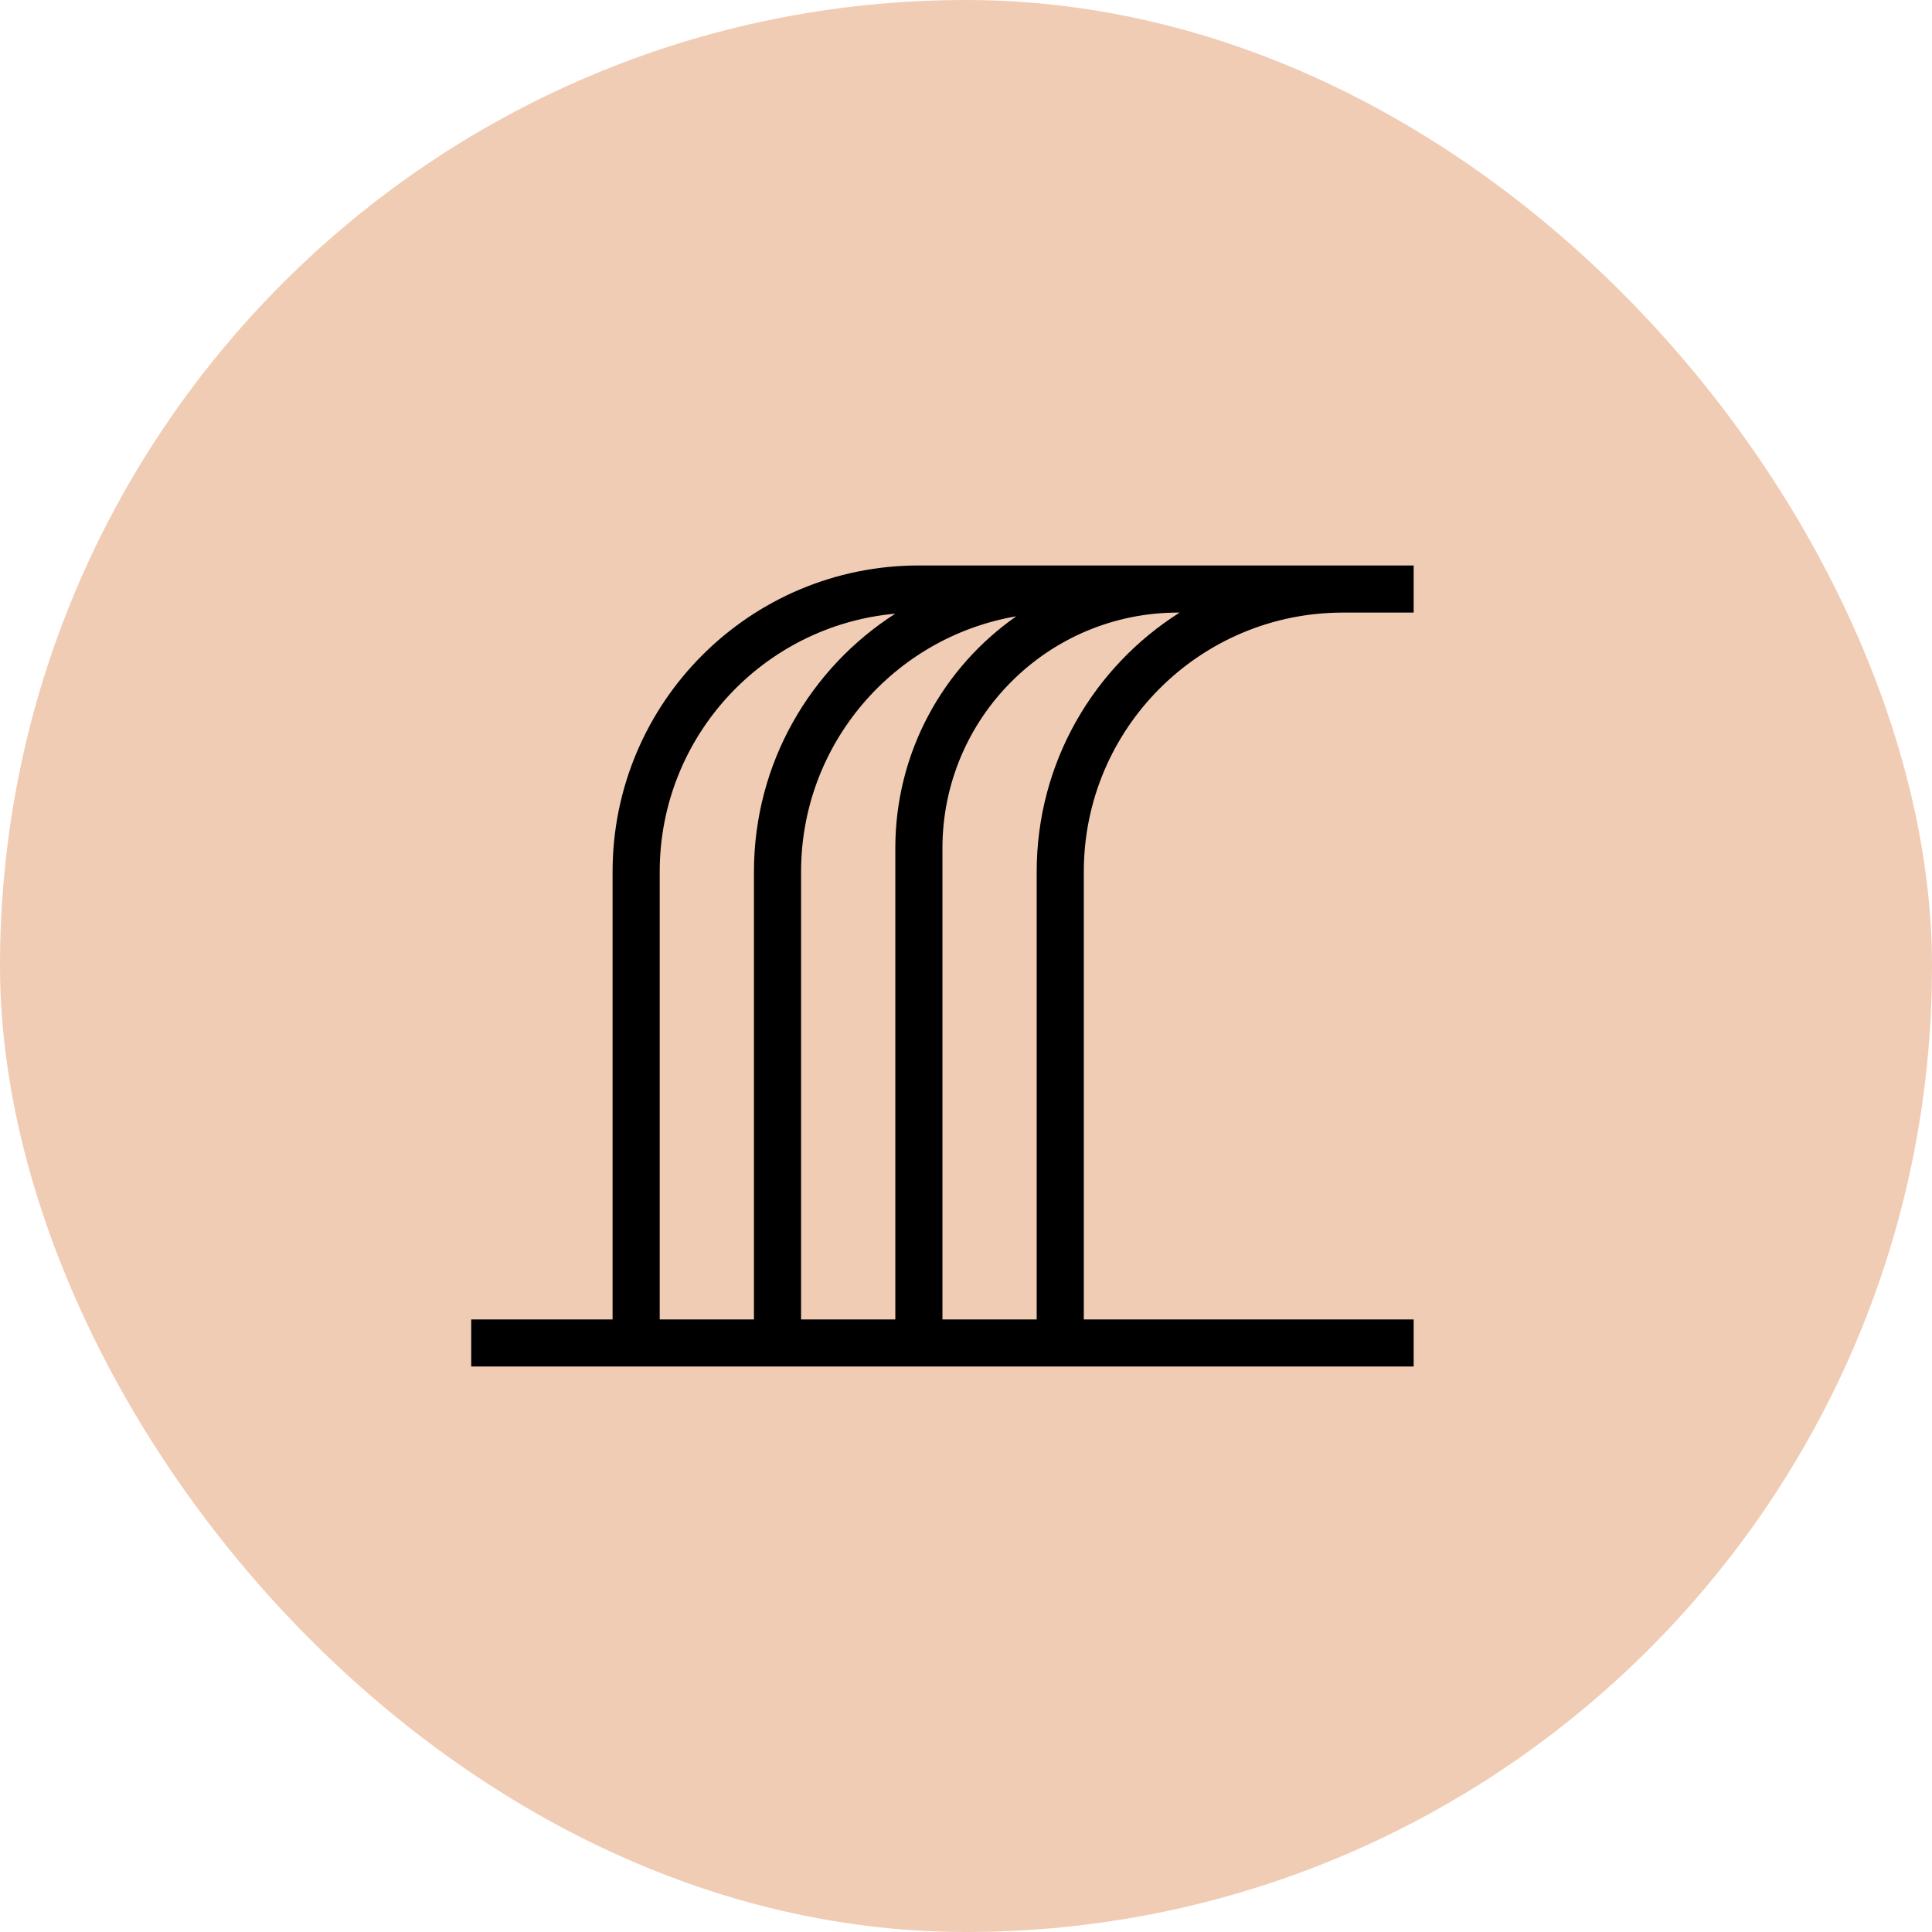
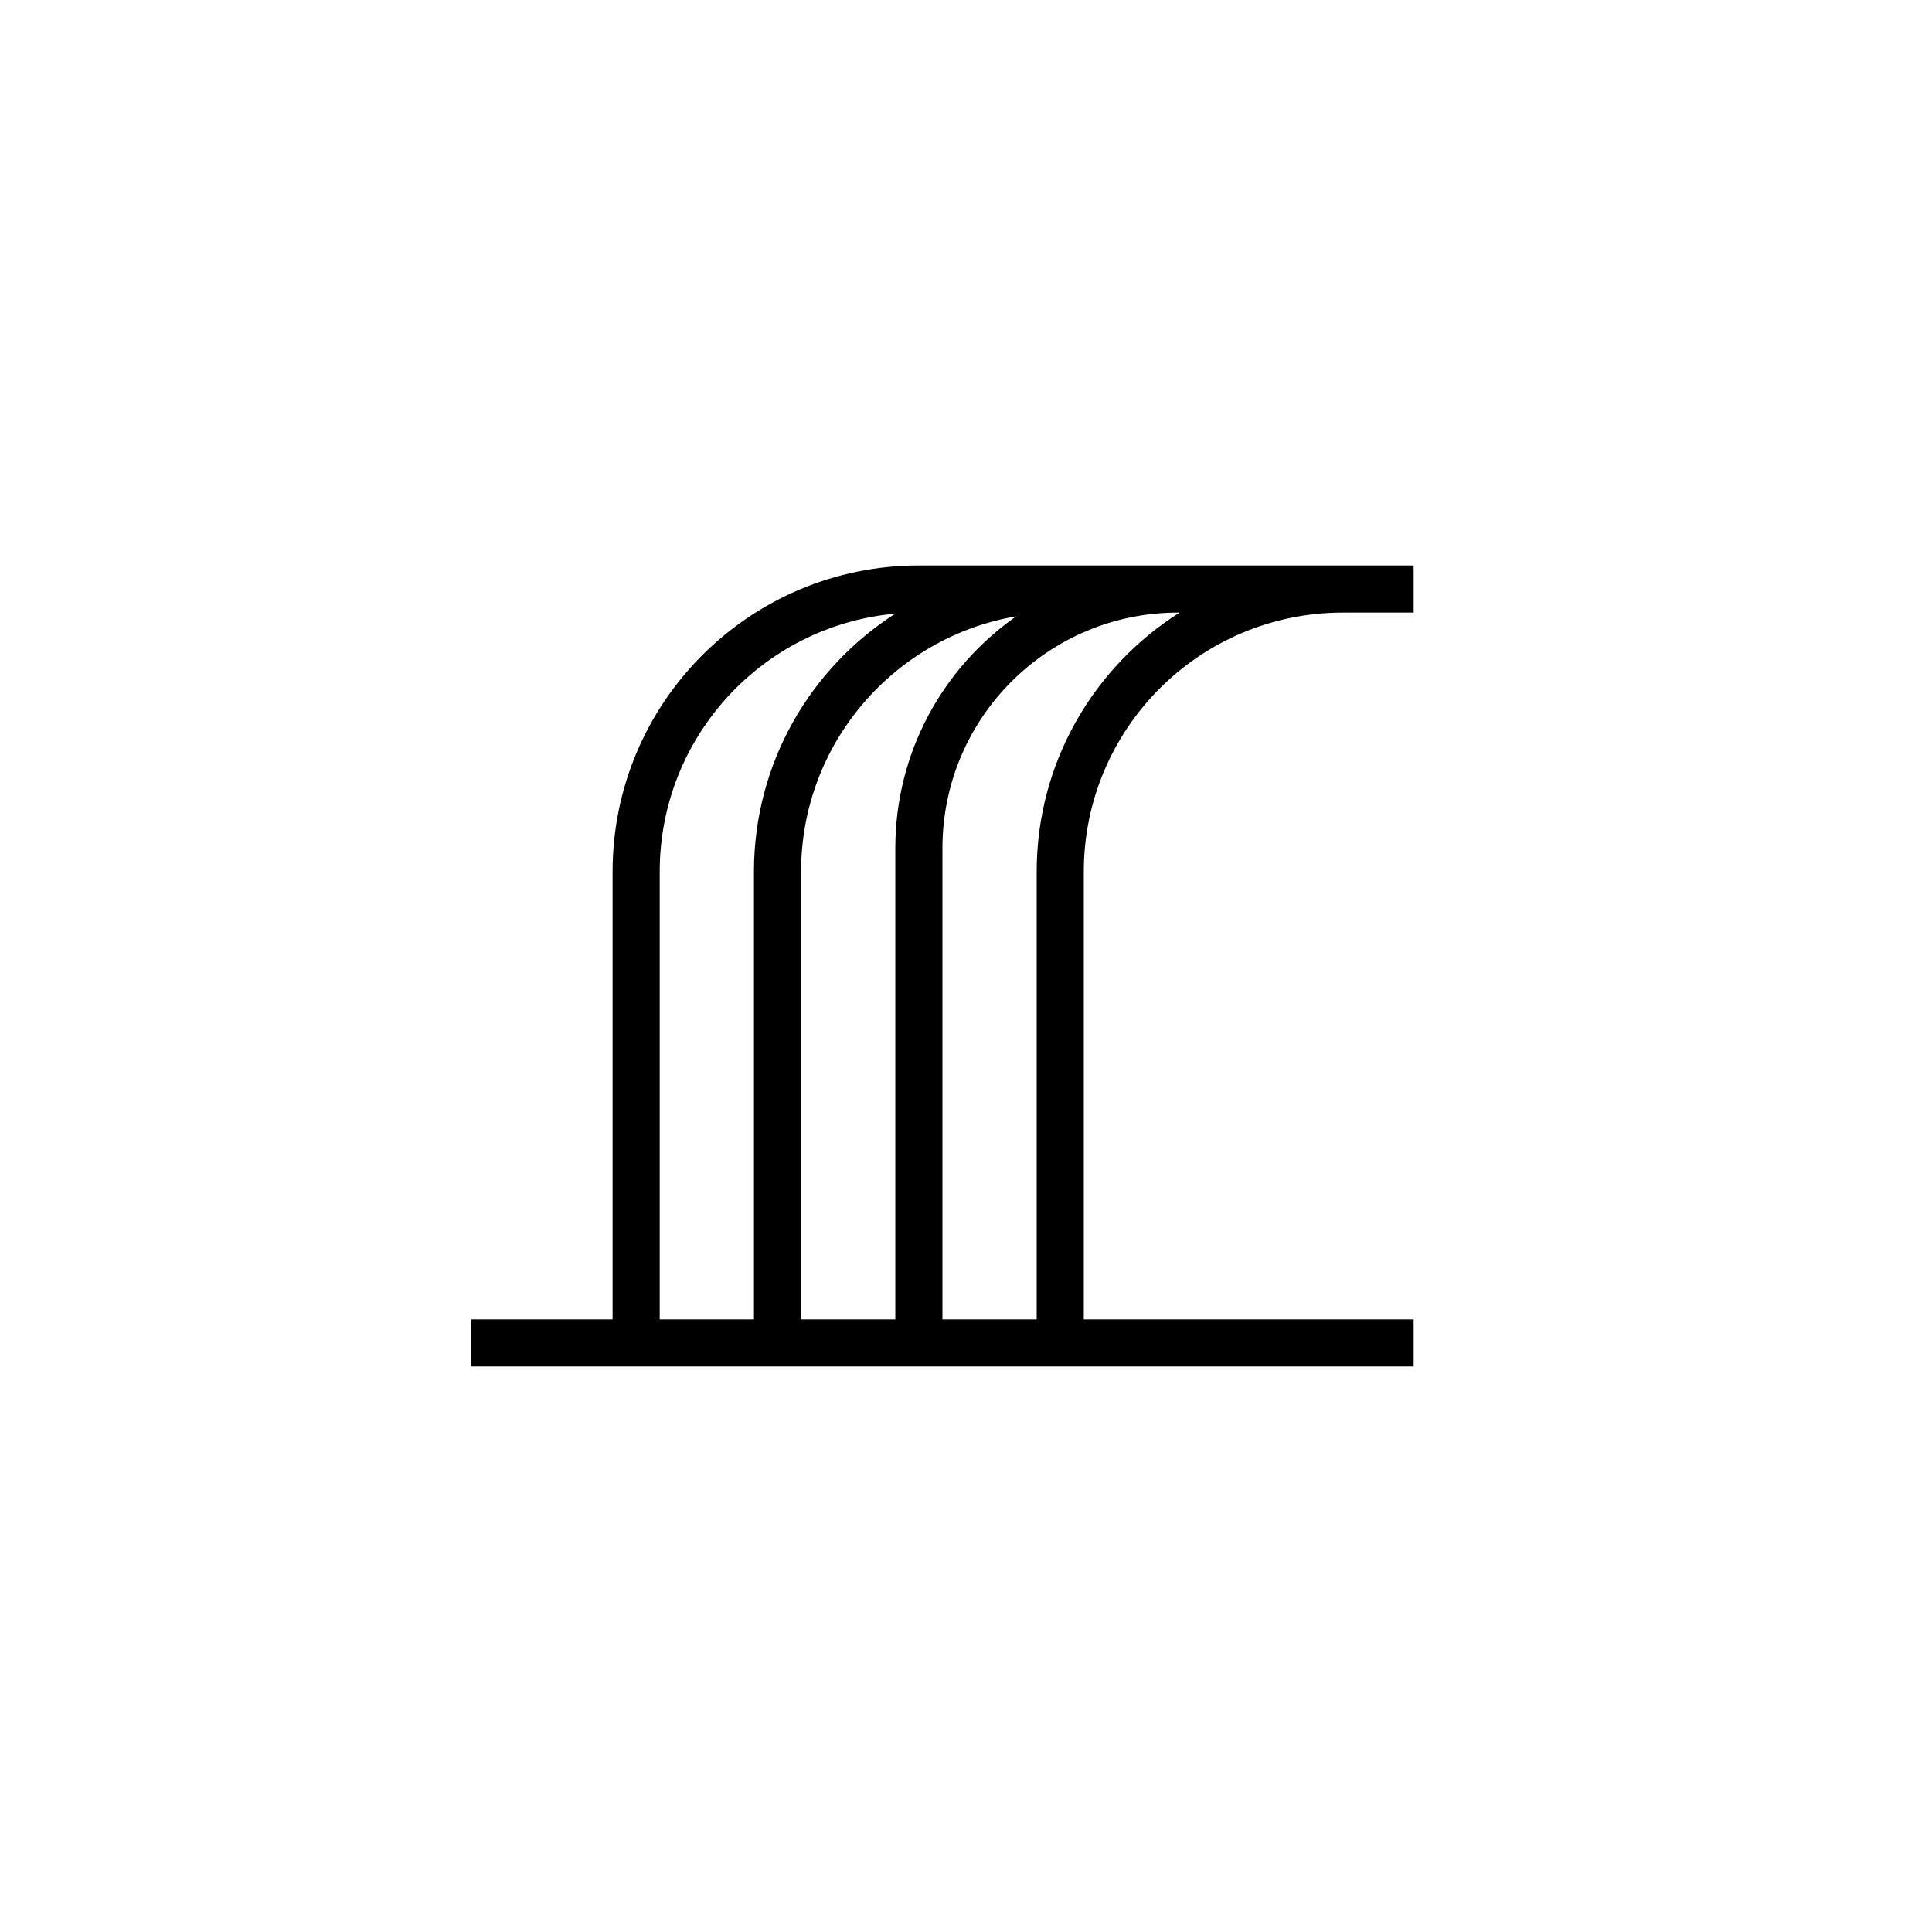
<svg xmlns="http://www.w3.org/2000/svg" width="41" height="41" viewBox="0 0 41 41" fill="none">
-   <rect width="41" height="41" rx="20.5" fill="#F1CCB4" />
  <path fill-rule="evenodd" clip-rule="evenodd" d="M19.5 12C15.91 12 13 14.91 13 18.5V28H10V29H30V28H23V18.5C23 15.462 25.462 13 28.5 13H30V12H28.5H25H22.5H20.5H19.5ZM25 13C22.239 13 20 15.239 20 18V28H22V18.5C22 16.184 23.211 14.151 25.034 13H25ZM16 28H14V18.5C14 15.631 16.196 13.276 18.999 13.023C17.195 14.178 16 16.199 16 18.5V28ZM19 28H17V18.5C17 15.781 18.974 13.522 21.567 13.079C20.015 14.164 19 15.963 19 18V28Z" fill="black" />
</svg>